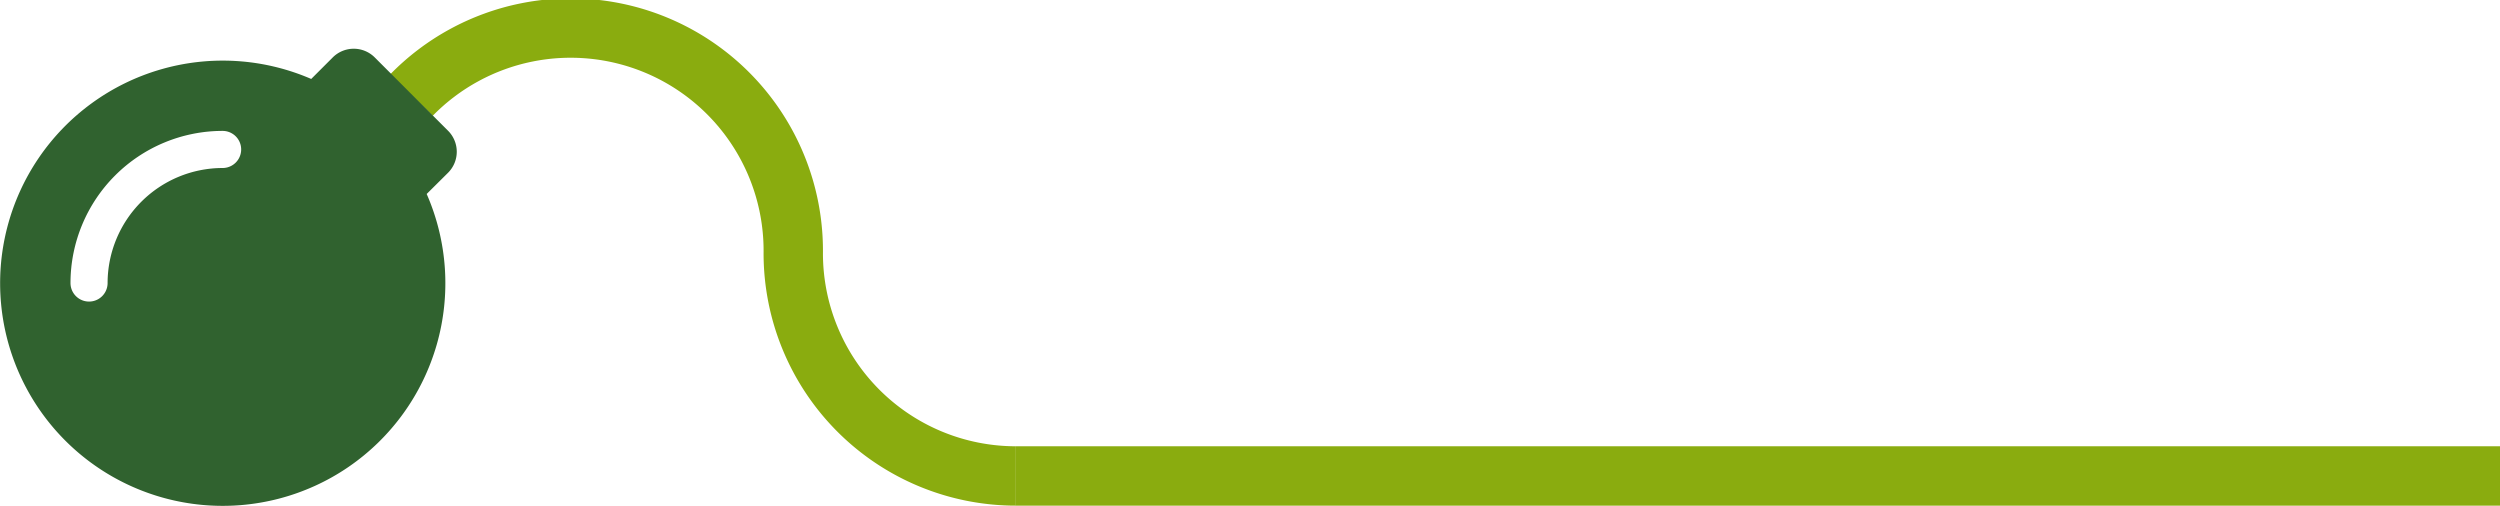
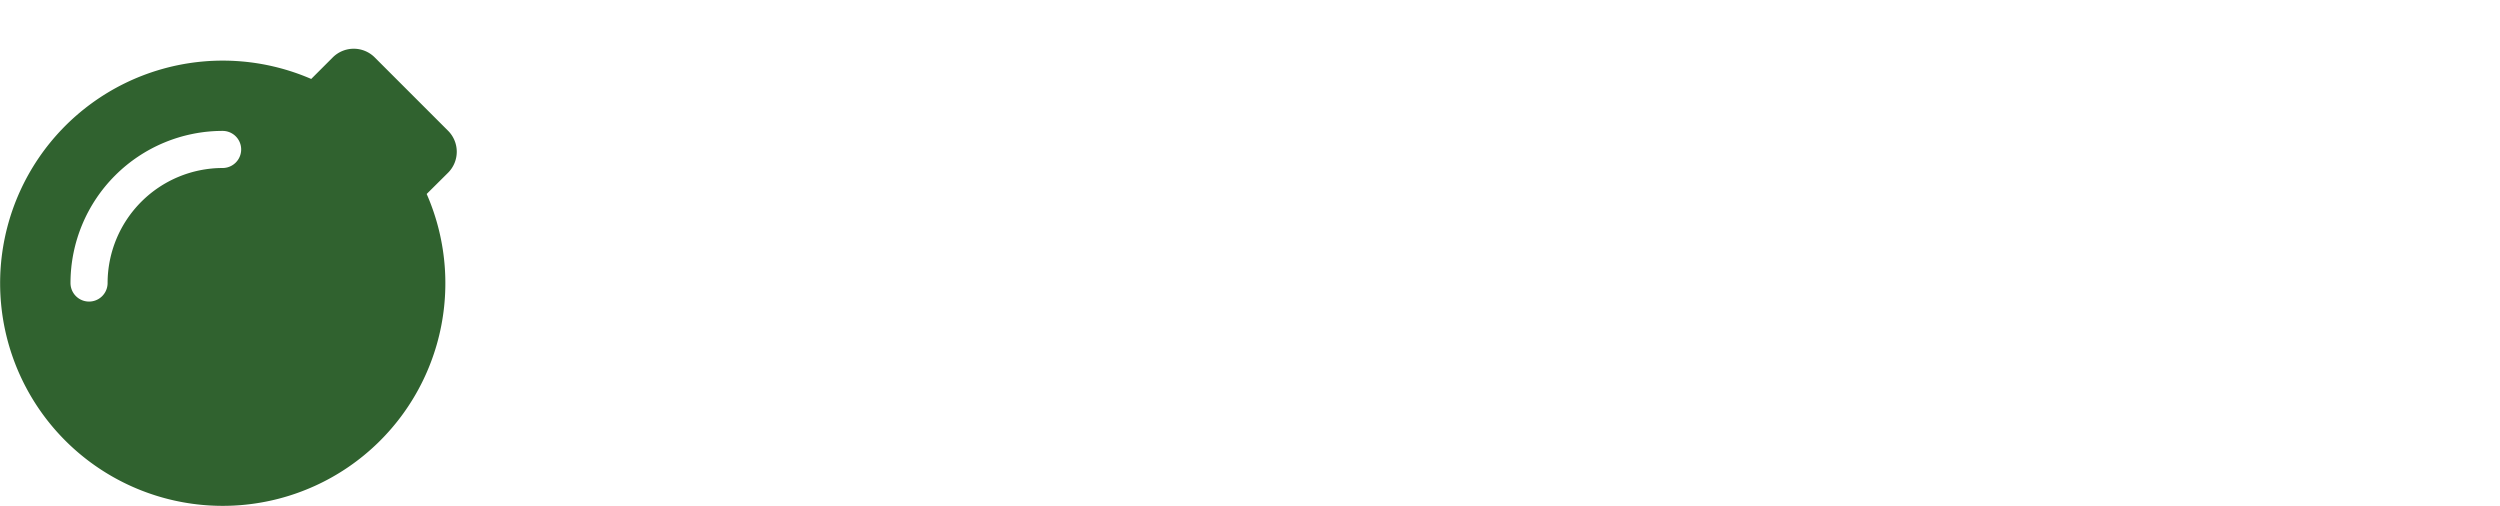
<svg xmlns="http://www.w3.org/2000/svg" id="Layer_1" data-name="Layer 1" width="168.45" height="34.07" viewBox="0 0 168.45 34.07">
  <defs>
    <style>.cls-1{fill:none;stroke:#8aac0f;stroke-miterlimit:10;stroke-width:4px;}.cls-2{fill:#30622f;}</style>
  </defs>
-   <path class="cls-1" d="M87.57,48a15,15,0,0,1-15-15A15,15,0,0,0,46.84,22.34" transform="translate(-19.12 -15.93)" />
  <path class="cls-2" d="M49.32,24.75l-1.06-1.06-2.83-2.83L44.37,19.8a2,2,0,0,0-2.83,0l-1.45,1.45A15,15,0,1,0,47.87,29l1.45-1.44A2,2,0,0,0,49.32,24.75Zm-15.2,2.5A7.76,7.76,0,0,0,26.37,35a1.25,1.25,0,0,1-2.5,0A10.26,10.26,0,0,1,34.12,24.75a1.25,1.25,0,0,1,0,2.5Z" transform="translate(-19.12 -15.93)" />
-   <line class="cls-1" x1="68.45" y1="32.07" x2="168.45" y2="32.07" />
</svg>